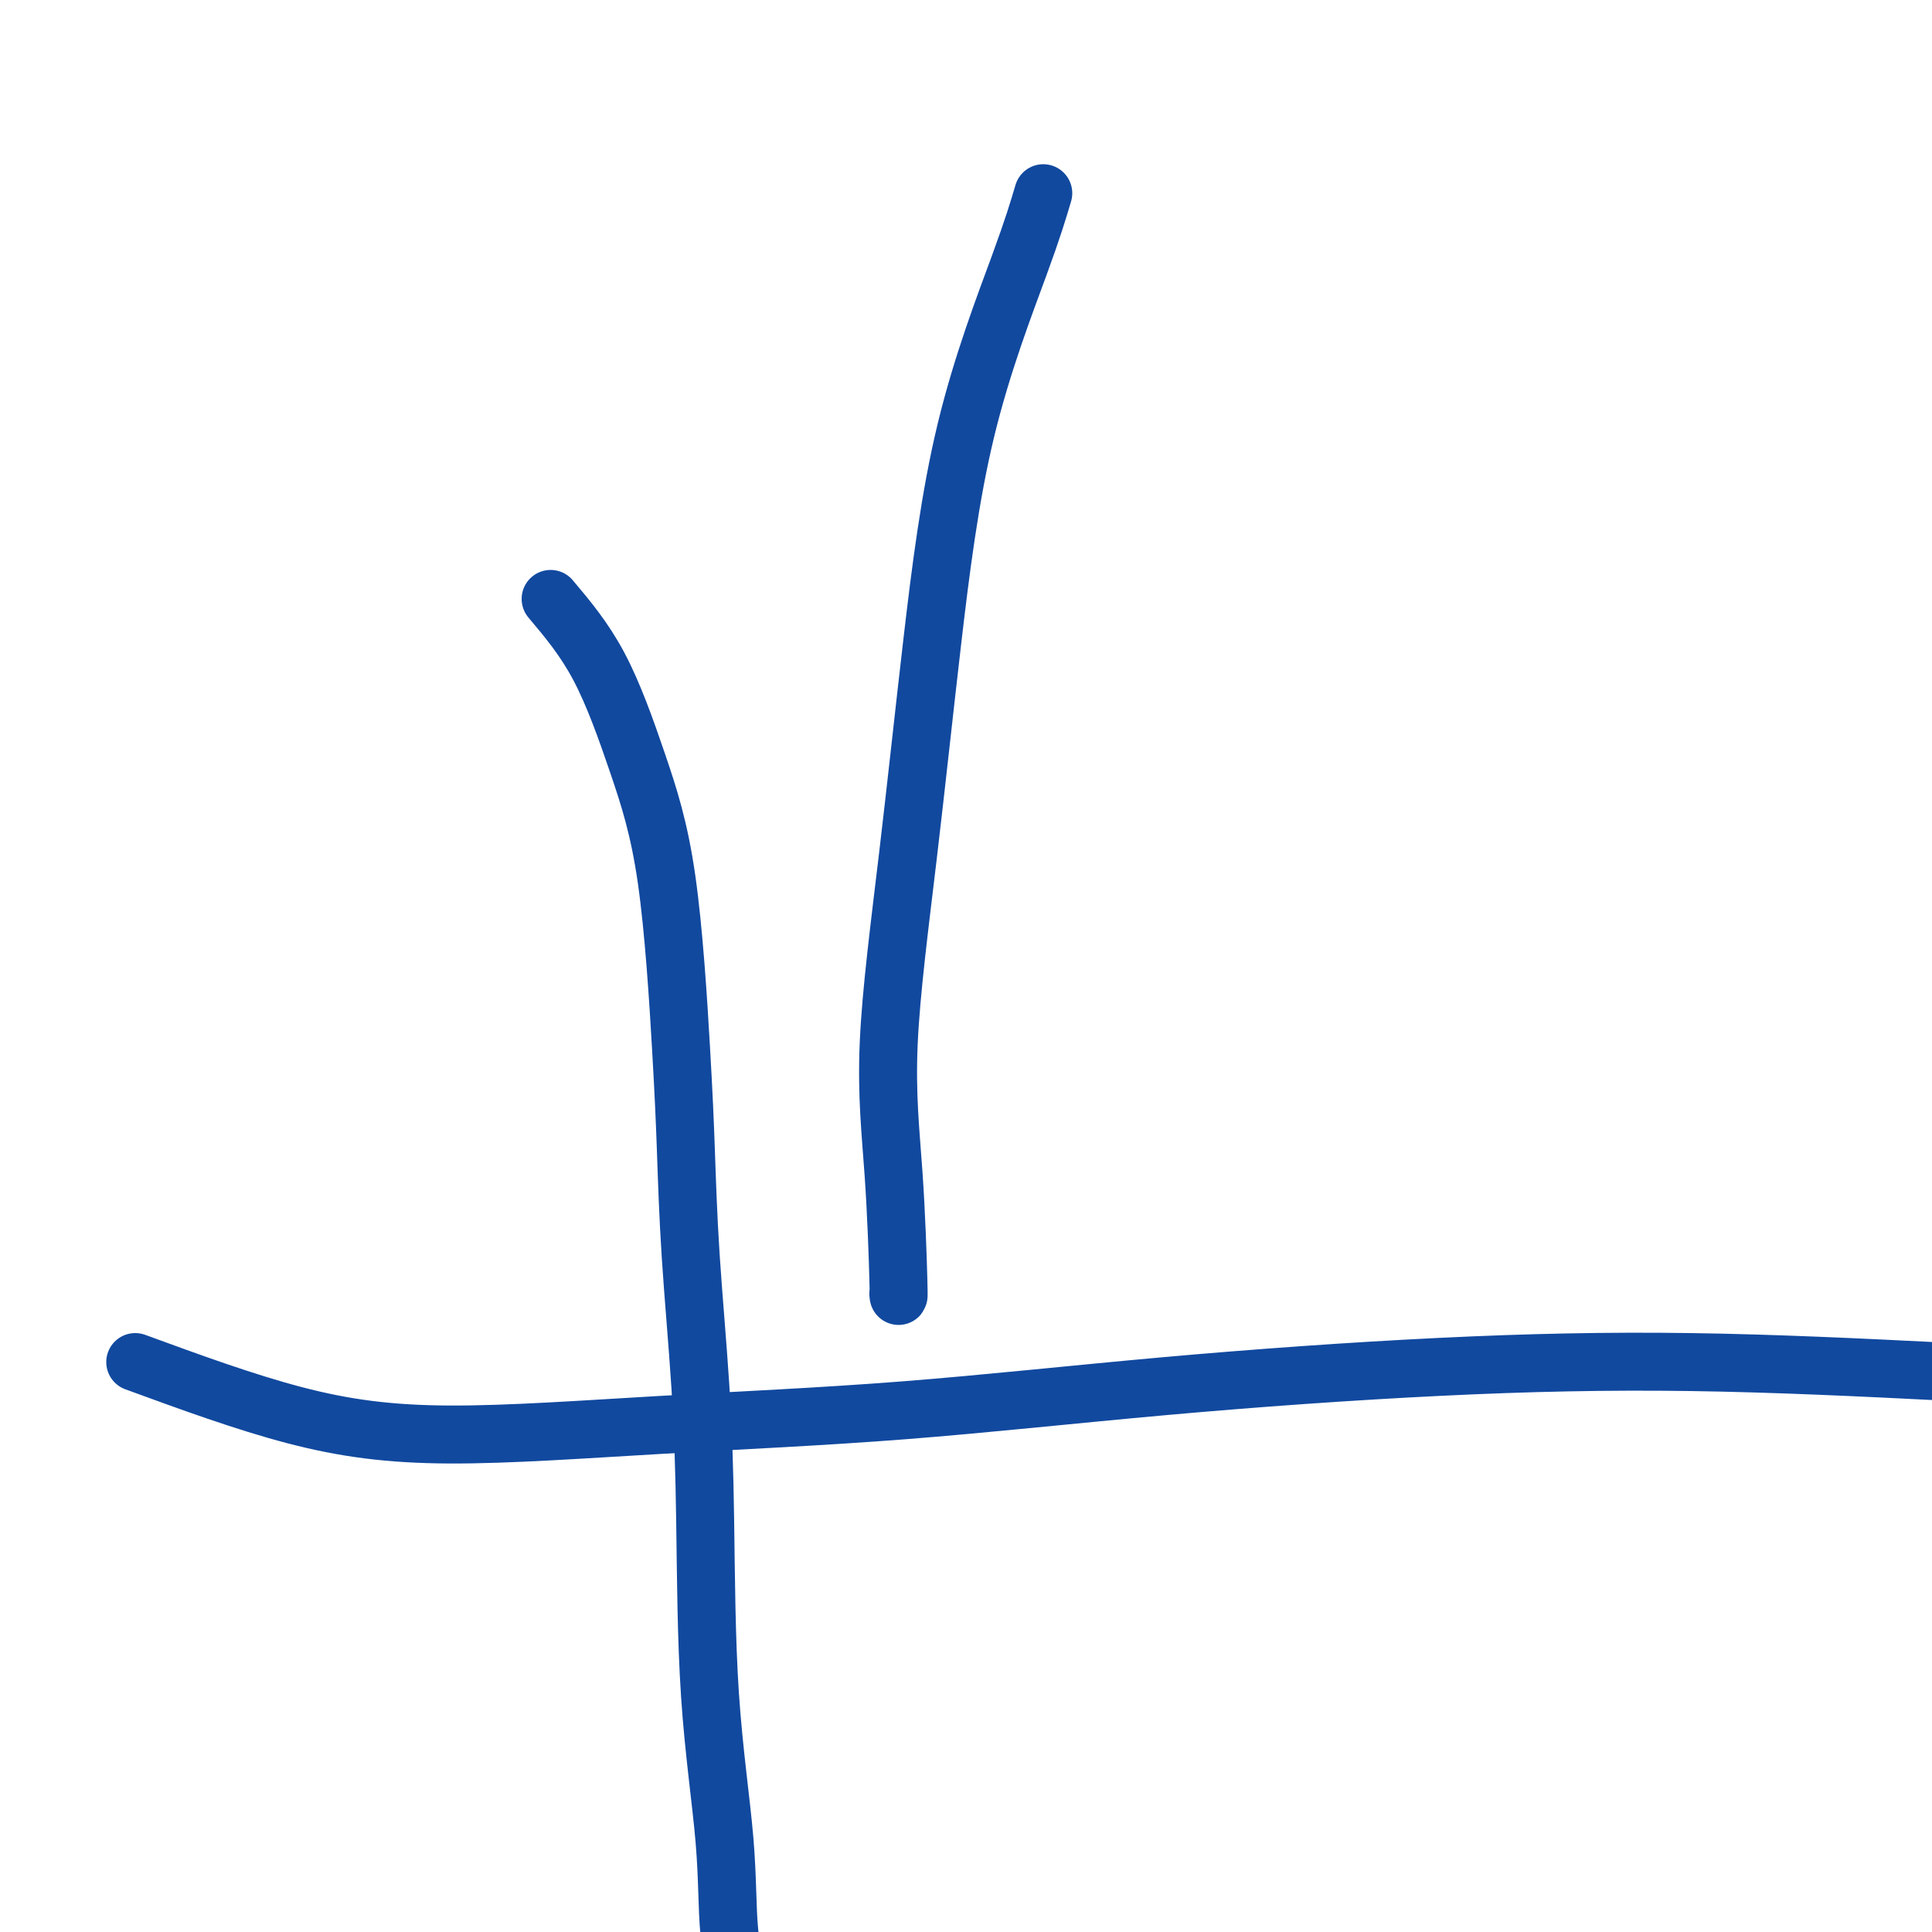
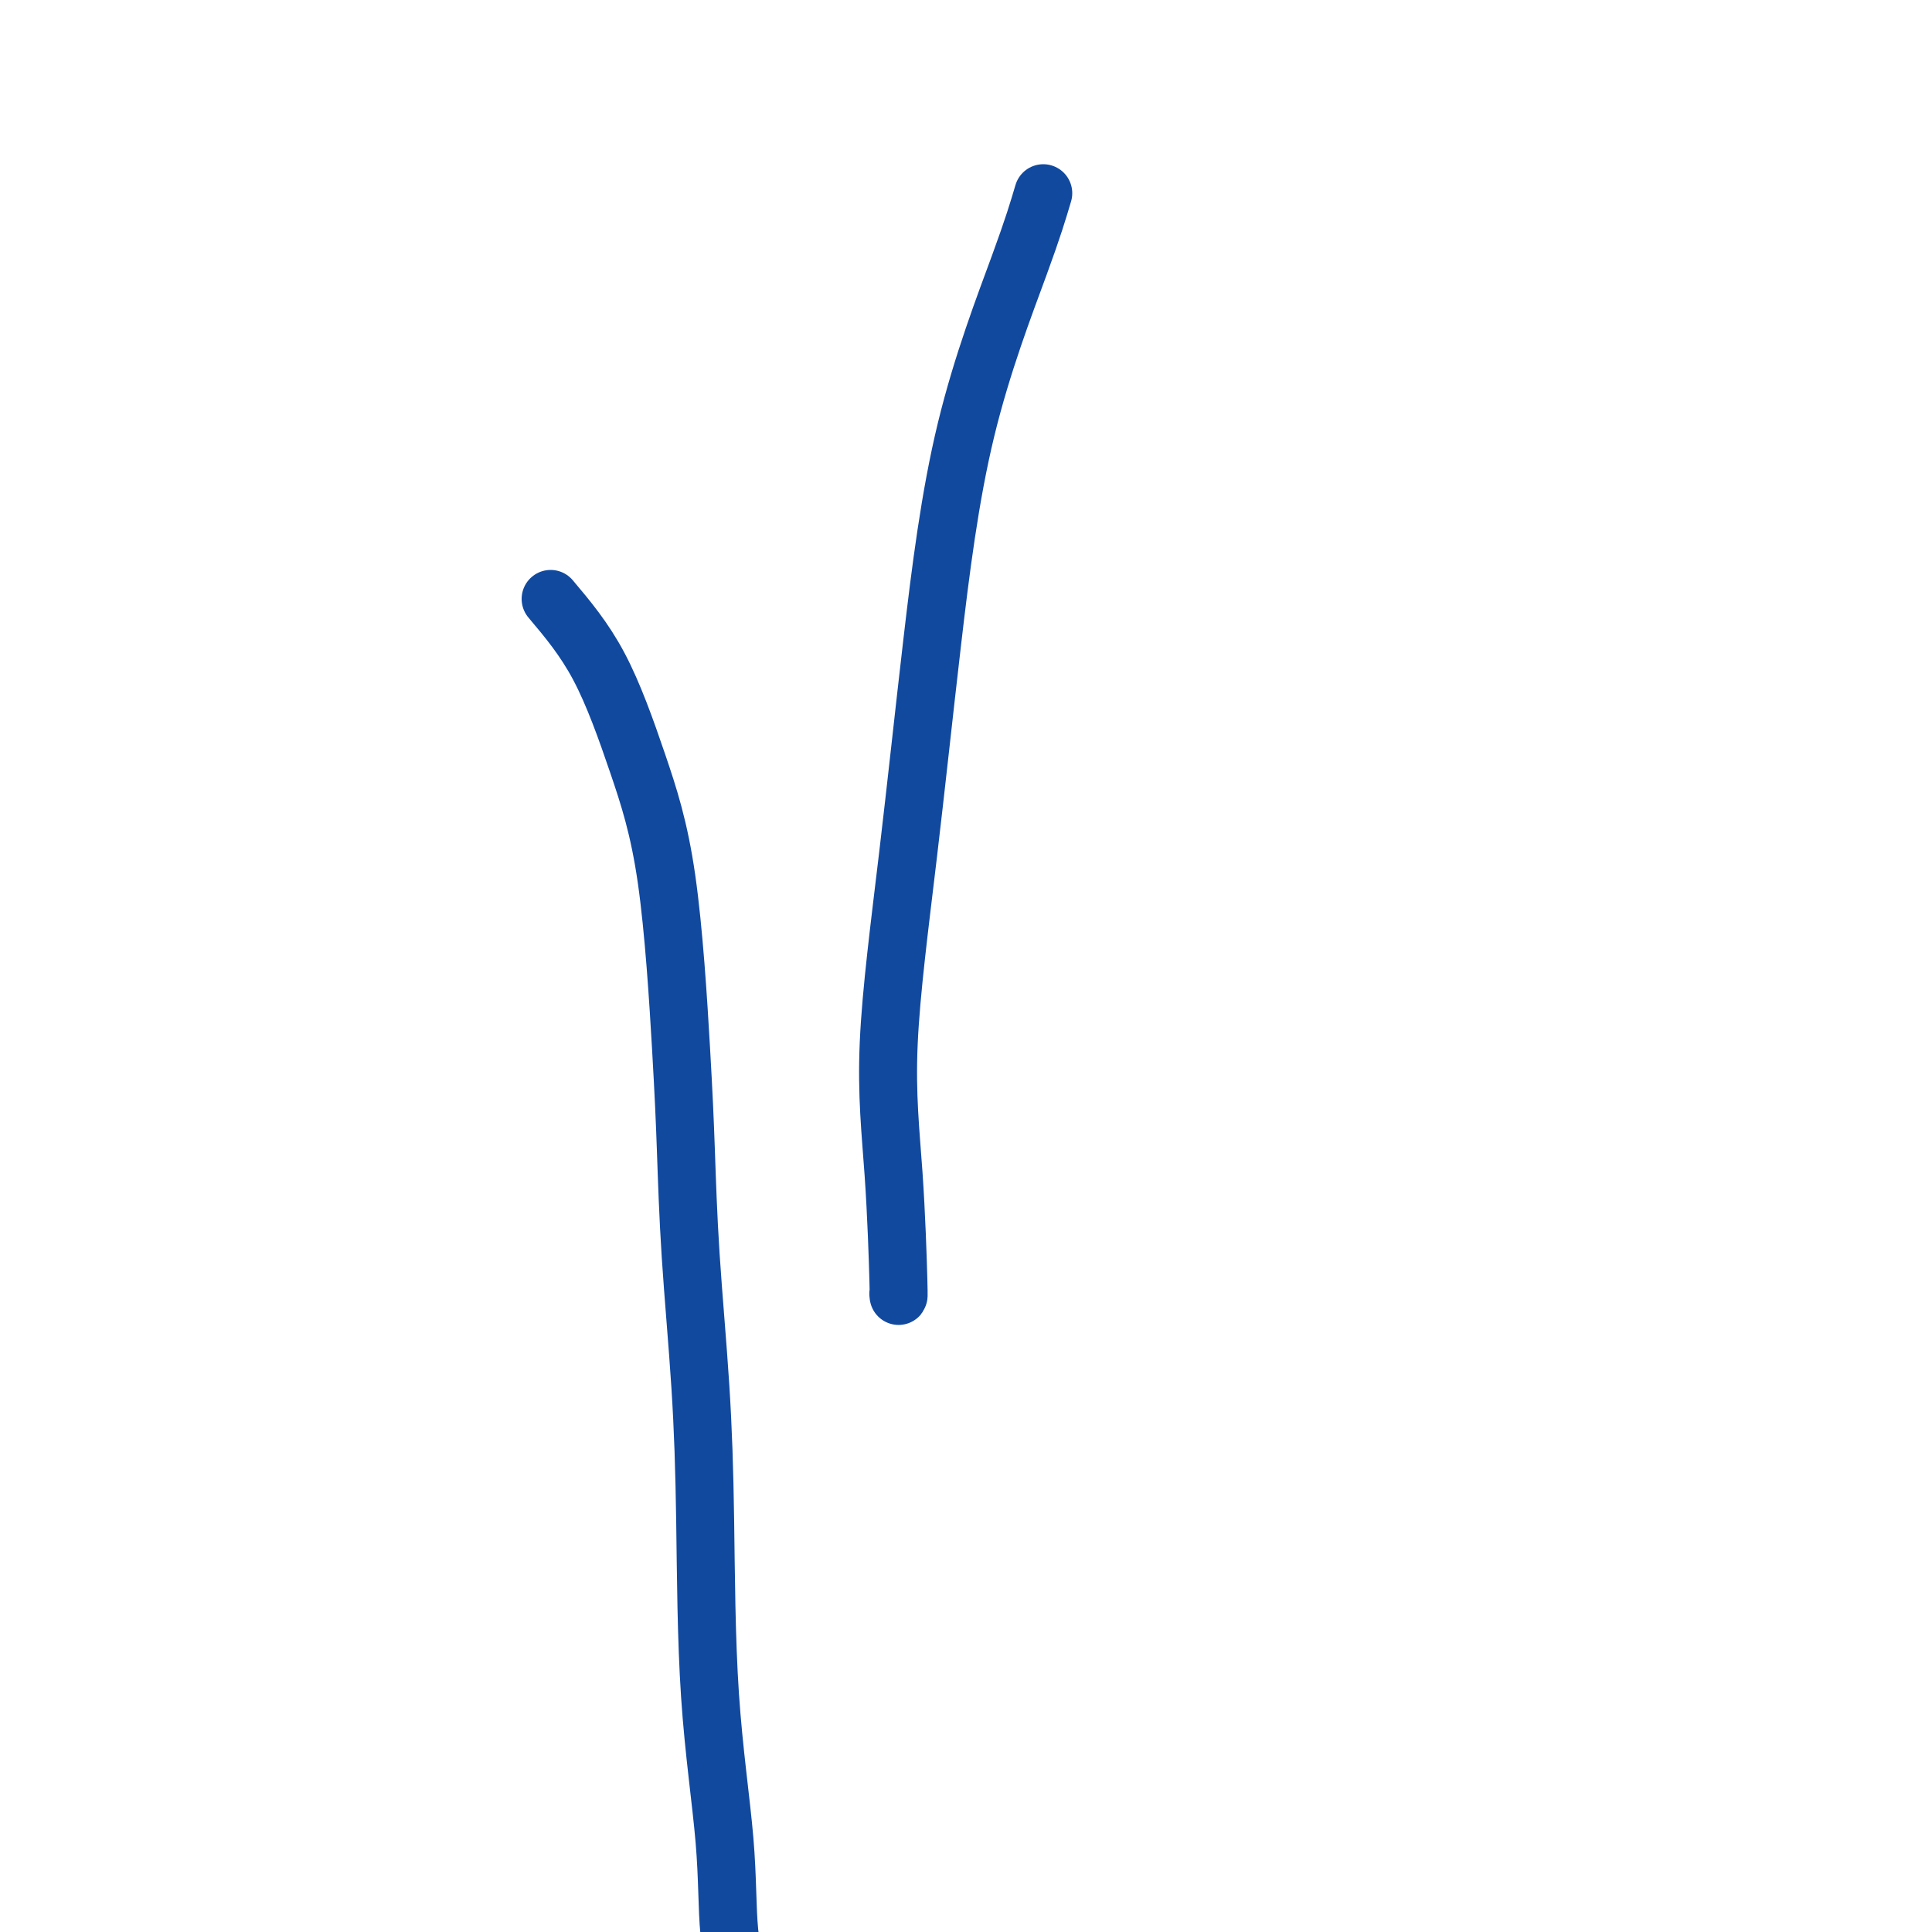
<svg xmlns="http://www.w3.org/2000/svg" viewBox="0 0 400 400" version="1.1">
  <g fill="none" stroke="#11499F" stroke-width="12" stroke-linecap="round" stroke-linejoin="round">
    <path d="M114,124c3.480,4.132 6.960,8.264 10,14c3.040,5.736 5.640,13.075 8,20c2.360,6.925 4.481,13.435 6,24c1.519,10.565 2.435,25.186 3,35c0.565,9.814 0.779,14.822 1,21c0.221,6.178 0.448,13.526 1,22c0.552,8.474 1.428,18.074 2,27c0.572,8.926 0.841,17.177 1,28c0.159,10.823 0.210,24.218 1,36c0.790,11.782 2.321,21.953 3,30c0.679,8.047 0.508,13.971 1,19c0.492,5.029 1.647,9.162 2,13c0.353,3.838 -0.097,7.379 0,10c0.097,2.621 0.742,4.320 1,5c0.258,0.680 0.129,0.340 0,0" />
-     <path d="M28,282c11.343,4.151 22.686,8.302 33,11c10.314,2.698 19.600,3.942 32,4c12.400,0.058 27.915,-1.072 44,-2c16.085,-0.928 32.741,-1.655 50,-3c17.259,-1.345 35.120,-3.308 54,-5c18.880,-1.692 38.778,-3.111 57,-4c18.222,-0.889 34.770,-1.246 52,-1c17.230,0.246 35.144,1.097 53,2c17.856,0.903 35.653,1.859 48,3c12.347,1.141 19.242,2.469 22,3c2.758,0.531 1.379,0.266 0,0" />
    <path d="M216,40c-1.048,3.539 -2.097,7.078 -5,15c-2.903,7.922 -7.661,20.225 -11,34c-3.339,13.775 -5.259,29.020 -7,44c-1.741,14.980 -3.304,29.695 -5,44c-1.696,14.305 -3.526,28.201 -4,39c-0.474,10.799 0.409,18.503 1,27c0.591,8.497 0.890,17.788 1,22c0.110,4.212 0.031,3.346 0,3c-0.031,-0.346 -0.016,-0.173 0,0" />
  </g>
</svg>